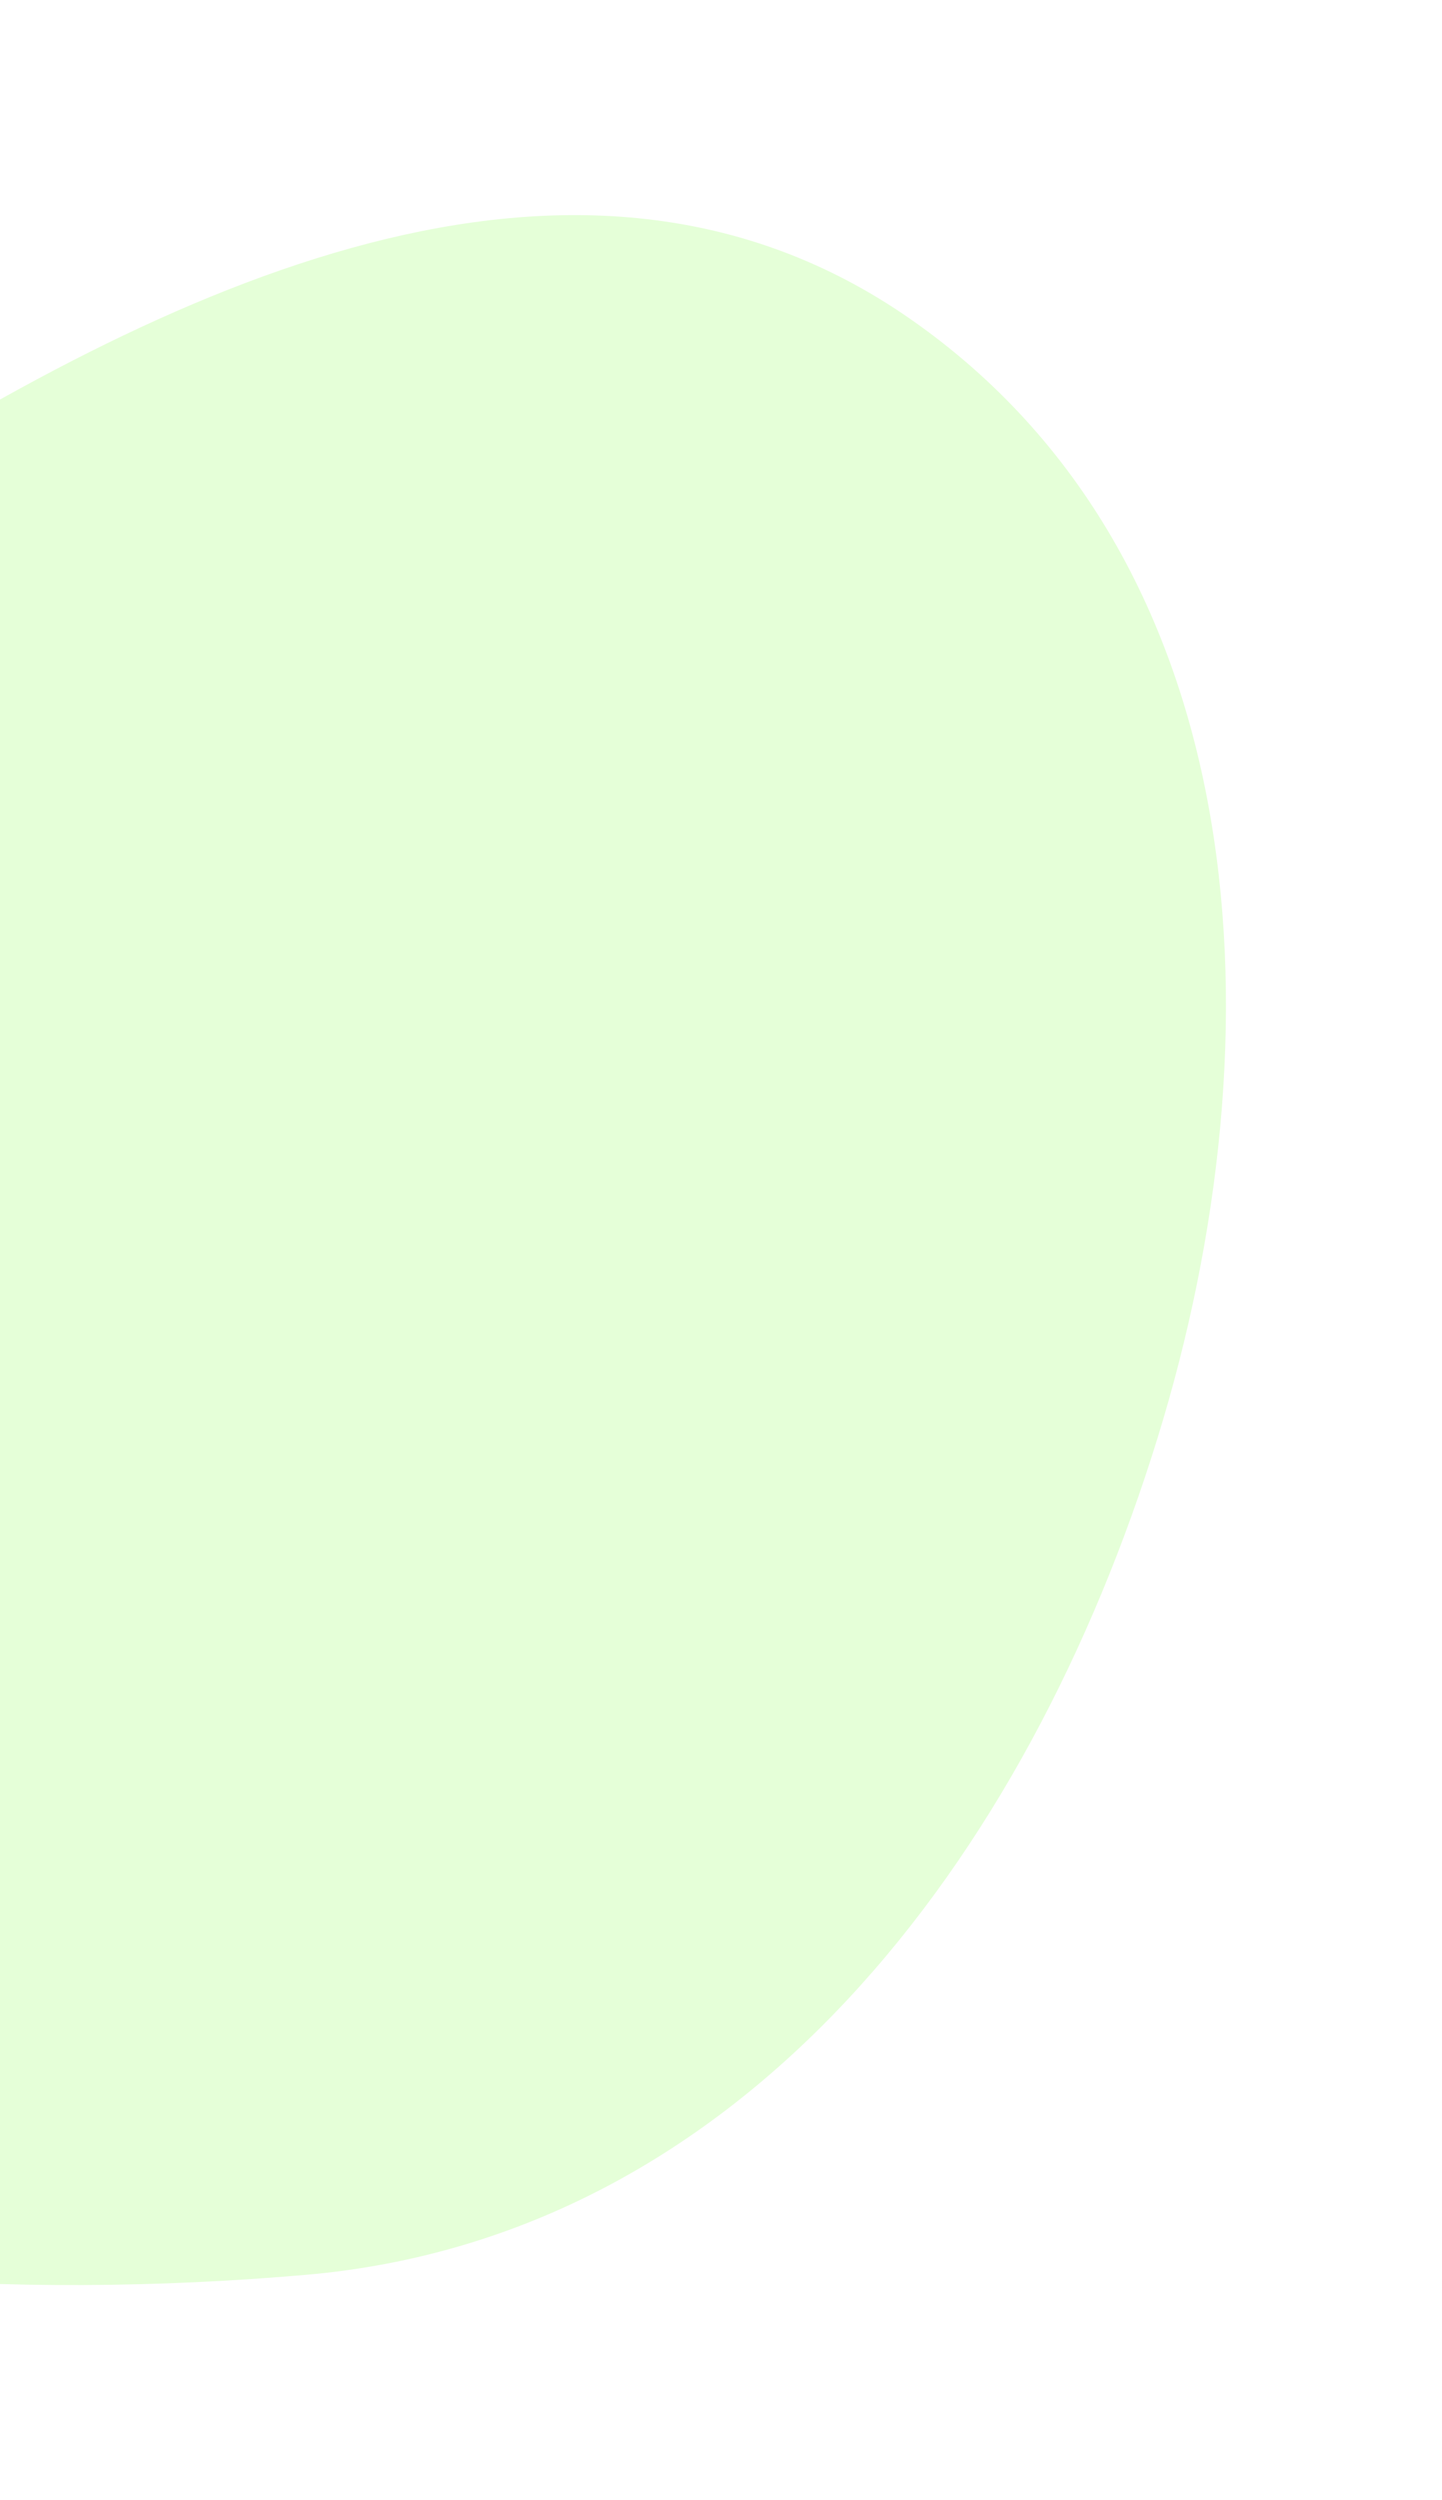
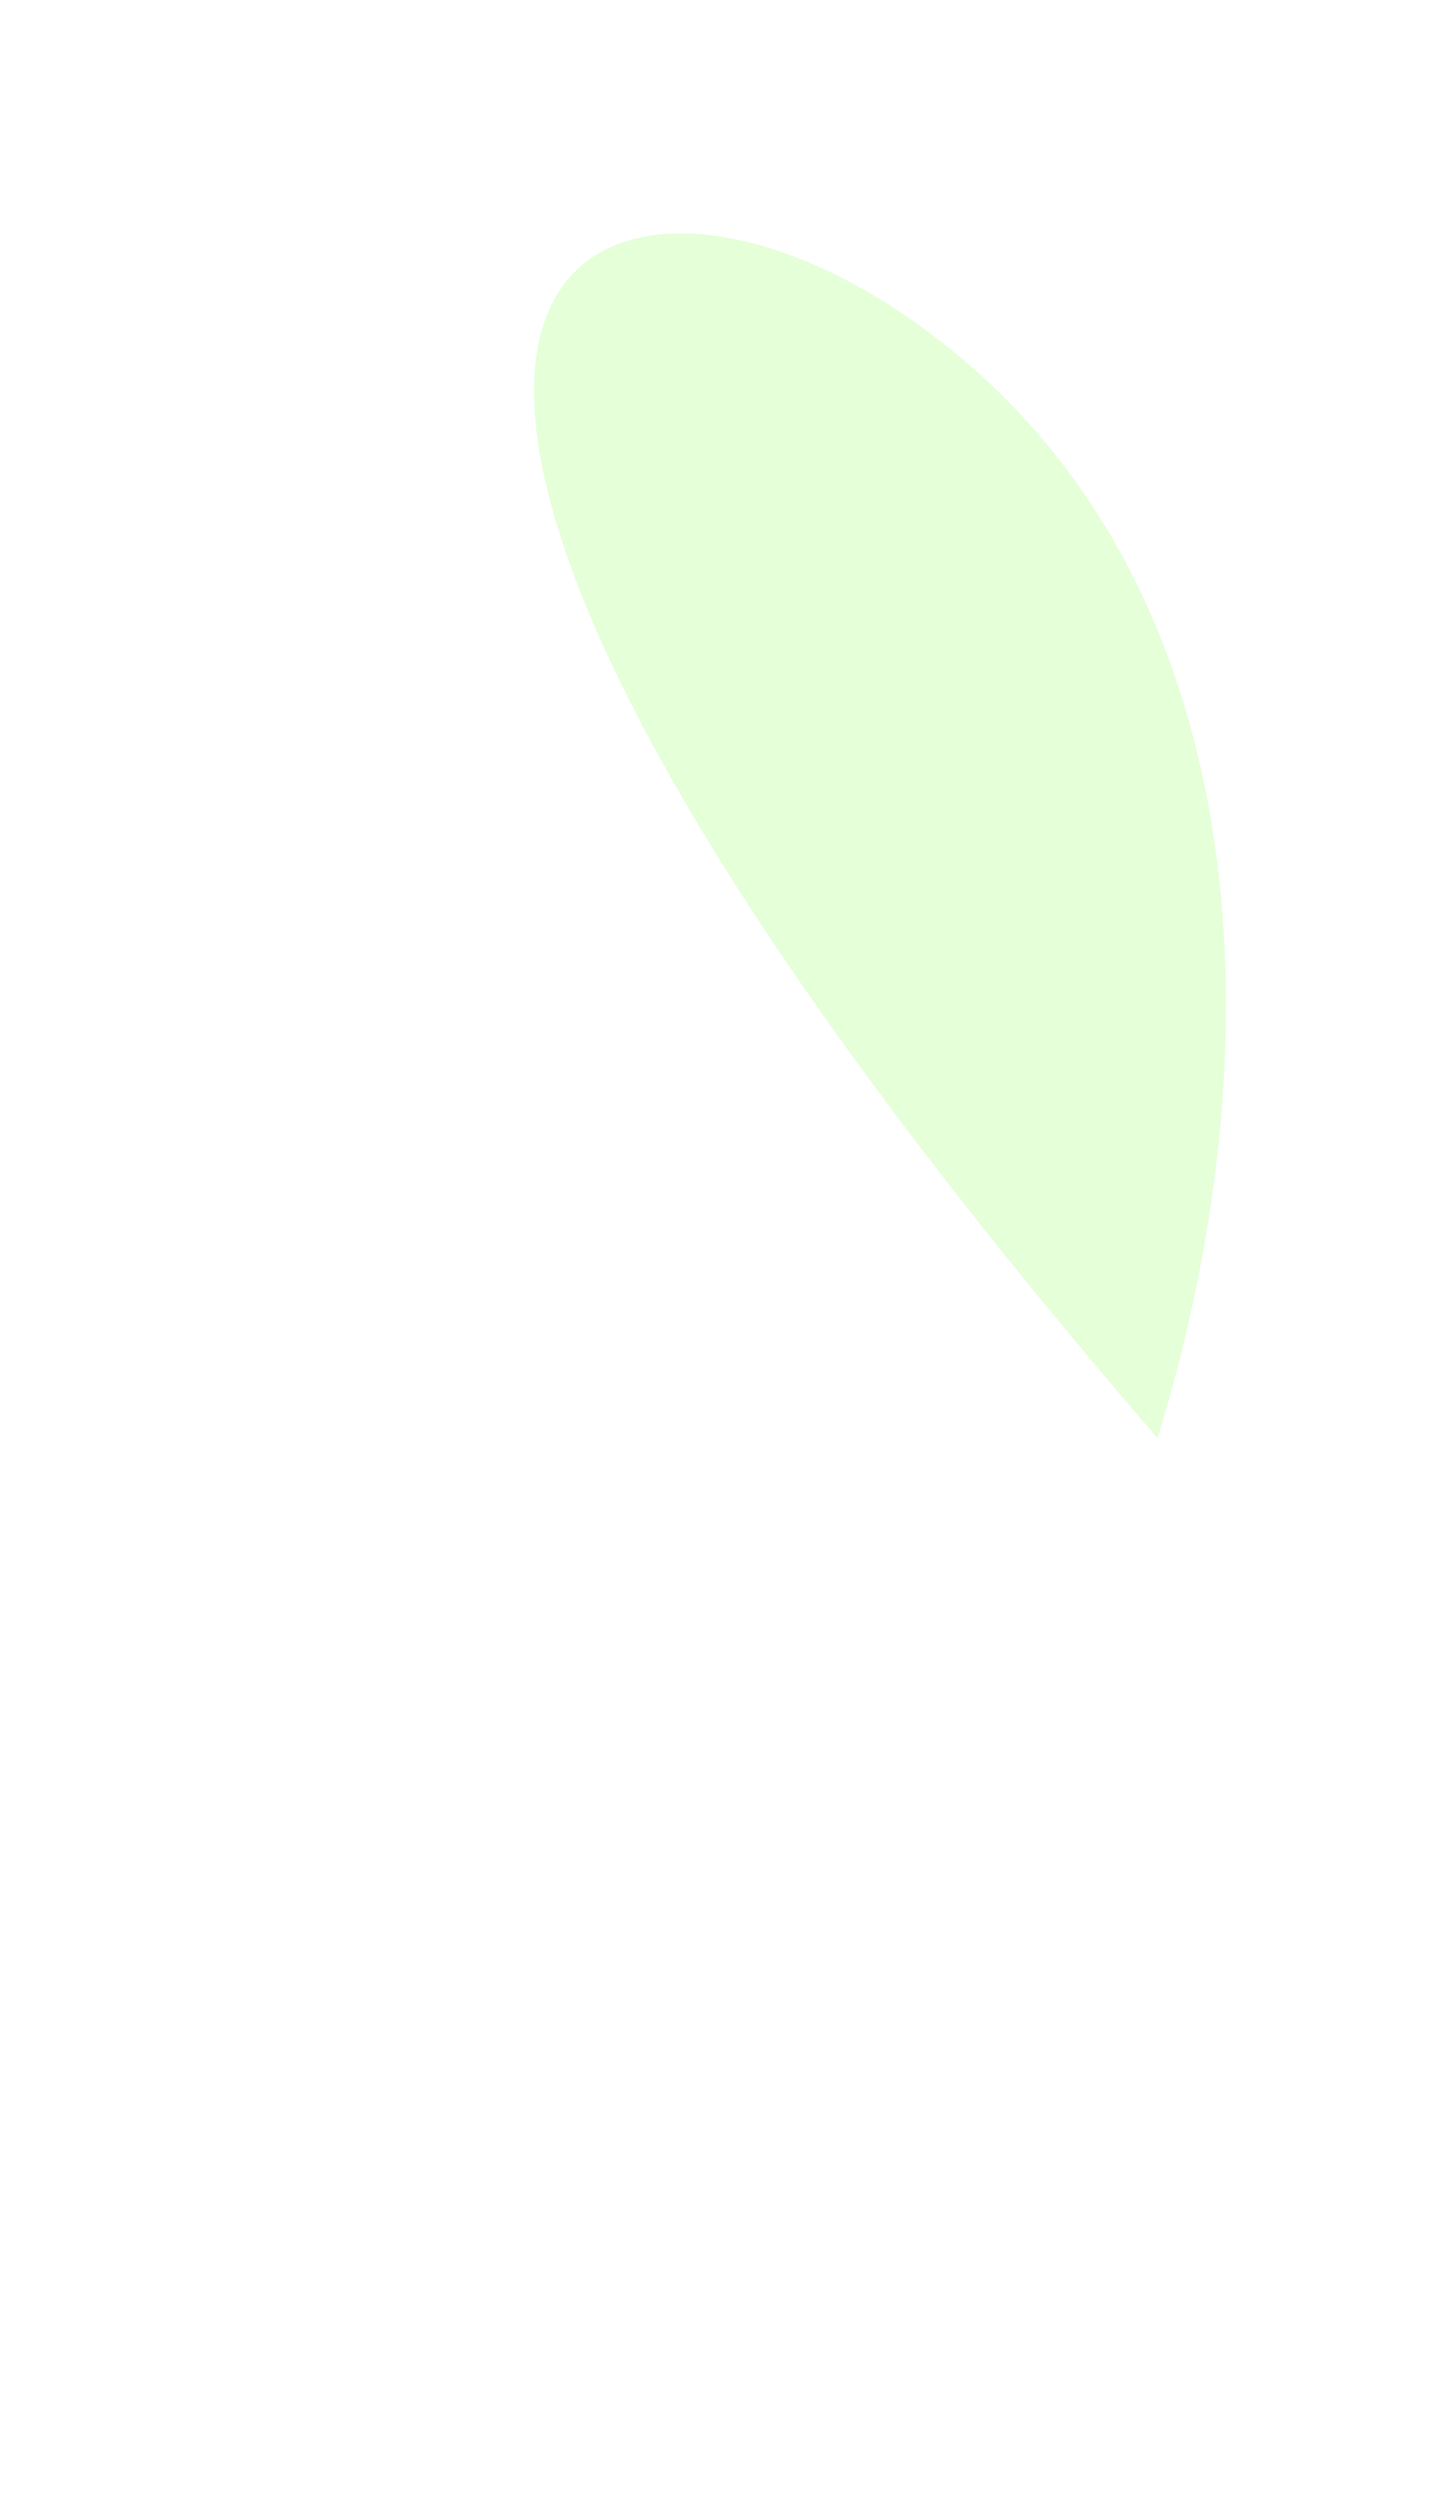
<svg xmlns="http://www.w3.org/2000/svg" width="671" height="1163" fill="none">
  <g opacity=".55" filter="url(#a)">
-     <path fill-rule="evenodd" clip-rule="evenodd" d="M538.631 668.964c-60.443 195.581-192.34 371.486-396.273 389.266-270.001 23.53-601.534-34.67-673.217-296.043-67.337-245.527 233.607-388.402 447.737-526.12C76.257 133.562 268.03 40.081 423.546 148.358c161.252 112.271 173.101 332.878 115.085 520.606Z" fill="#CFFFB8" />
+     <path fill-rule="evenodd" clip-rule="evenodd" d="M538.631 668.964C76.257 133.562 268.03 40.081 423.546 148.358c161.252 112.271 173.101 332.878 115.085 520.606Z" fill="#CFFFB8" />
  </g>
  <defs>
    <filter id="a" x="-640.474" y=".07" width="1310.94" height="1162.92" filterUnits="userSpaceOnUse" color-interpolation-filters="sRGB">
      <feFlood flood-opacity="0" result="BackgroundImageFix" />
      <feBlend in="SourceGraphic" in2="BackgroundImageFix" result="shape" />
      <feGaussianBlur stdDeviation="50" result="effect1_foregroundBlur_851_229737" />
    </filter>
  </defs>
</svg>